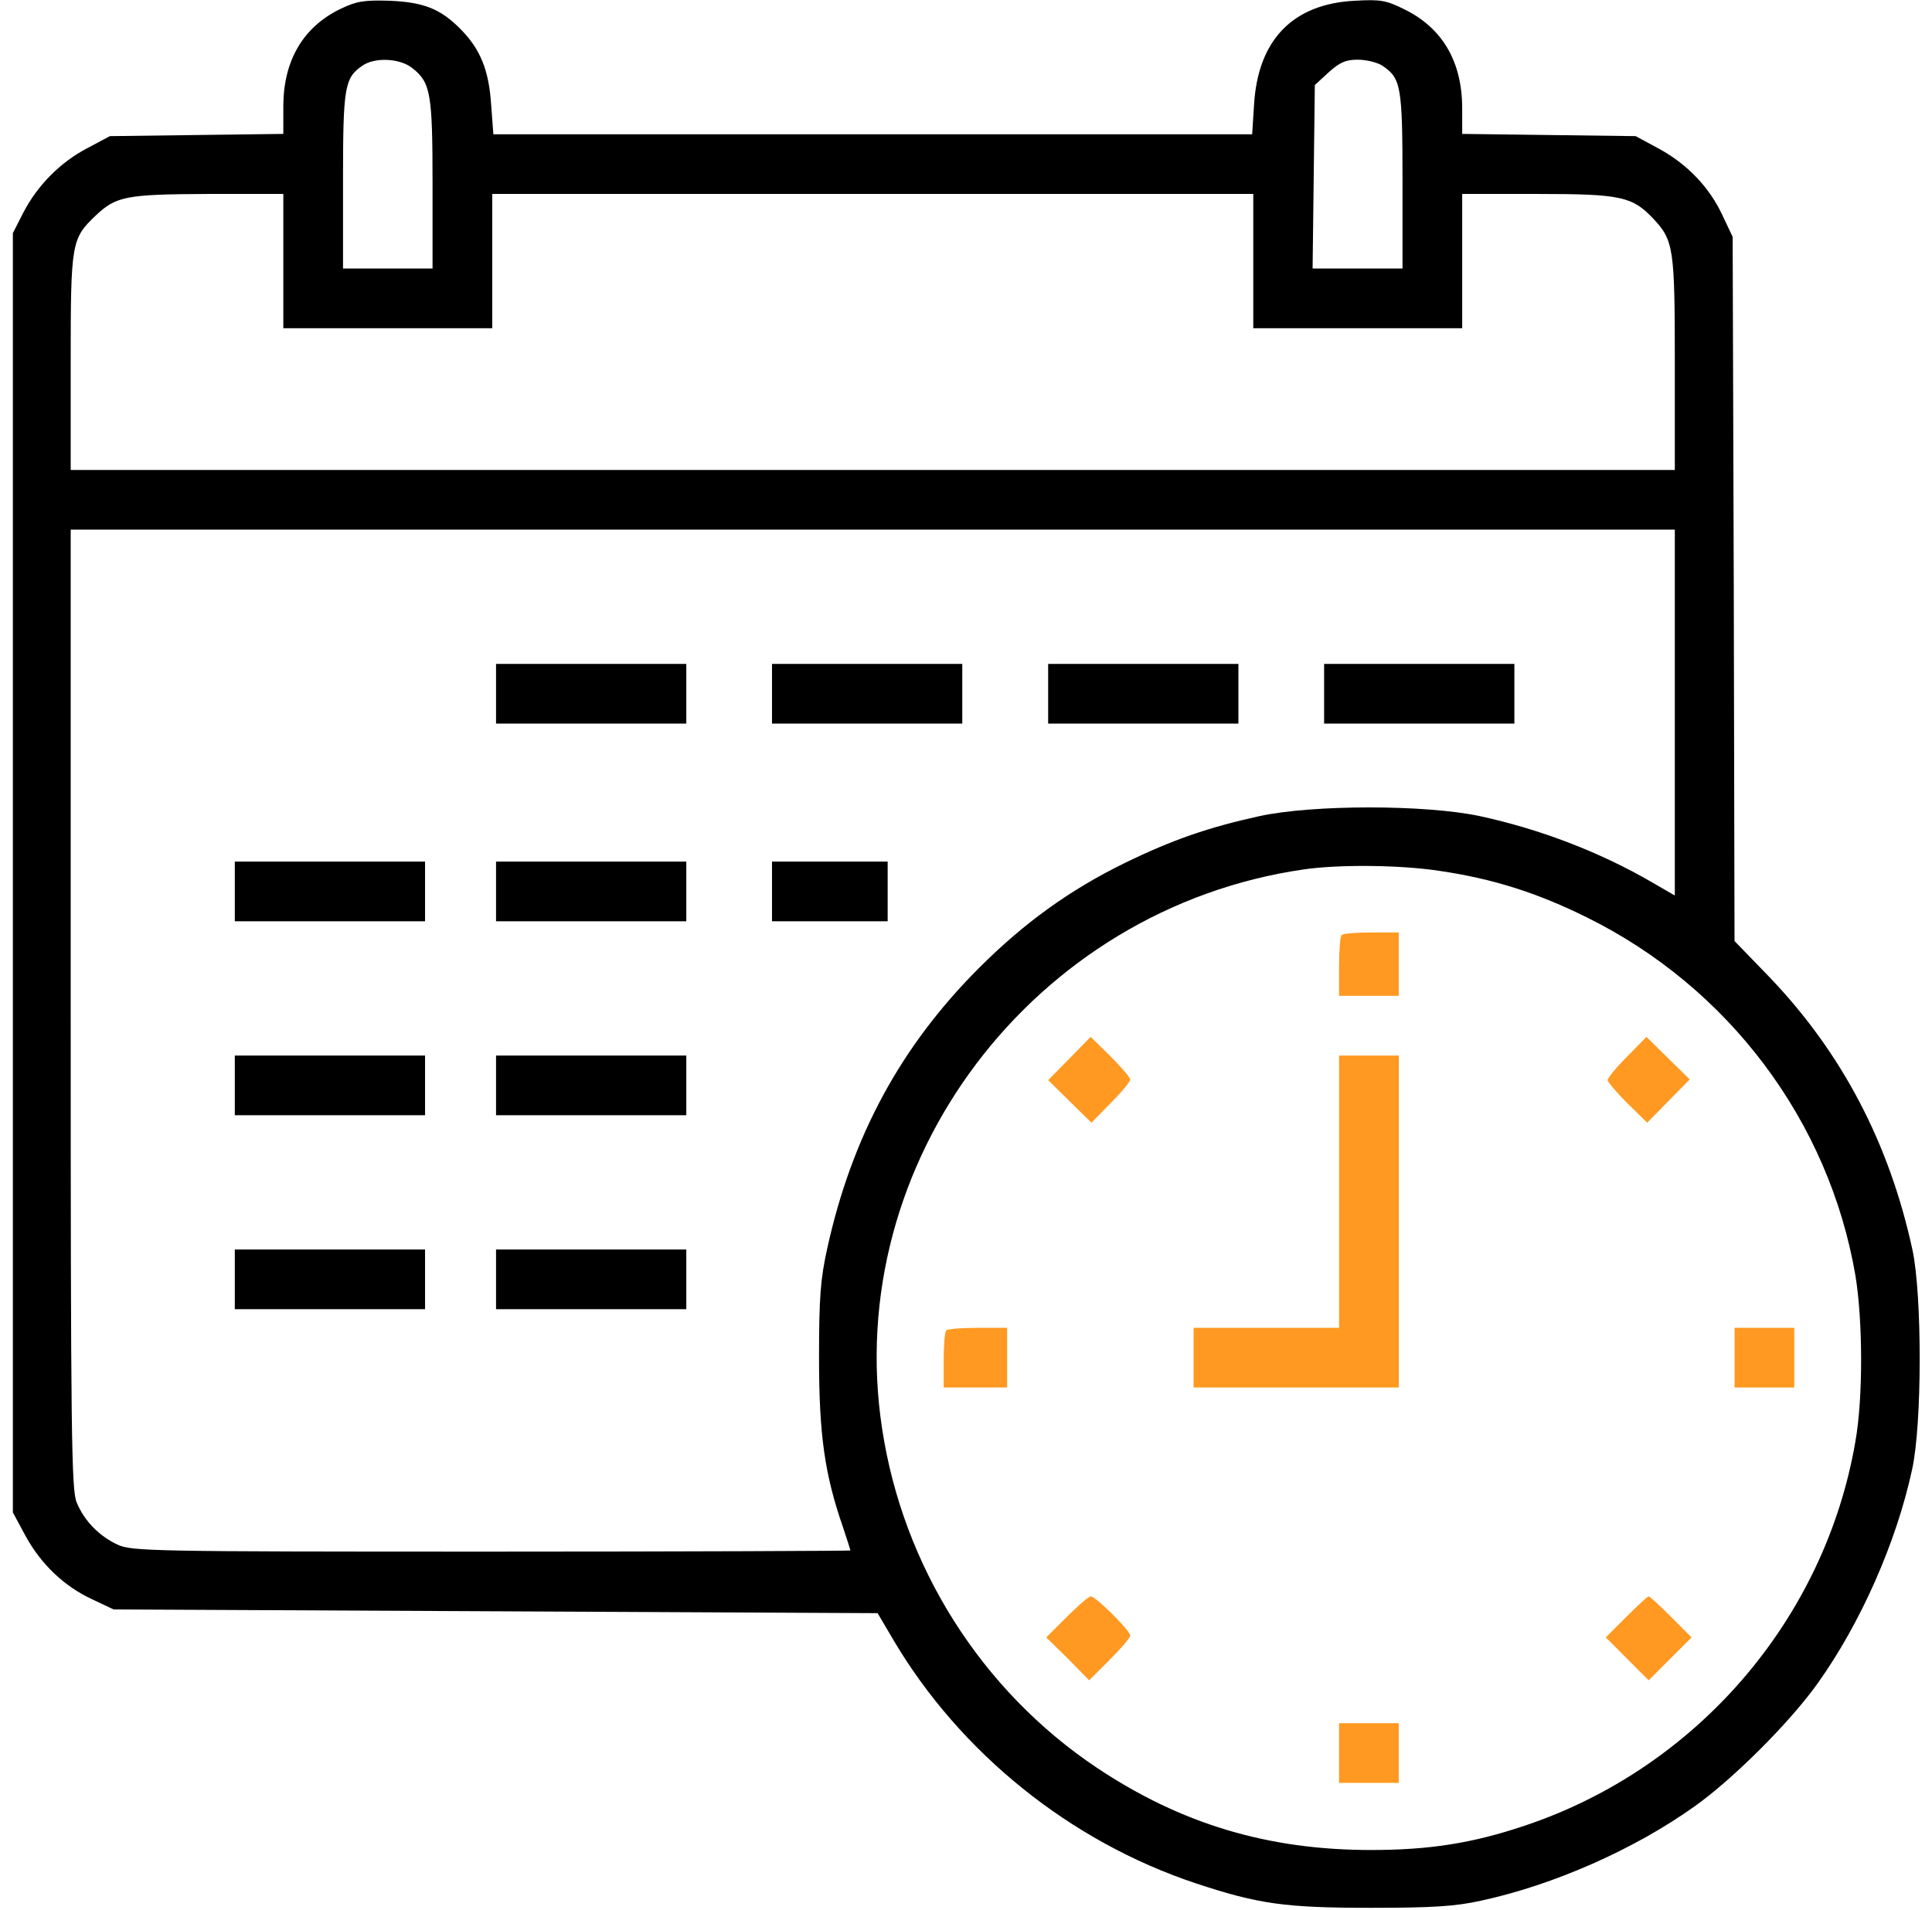
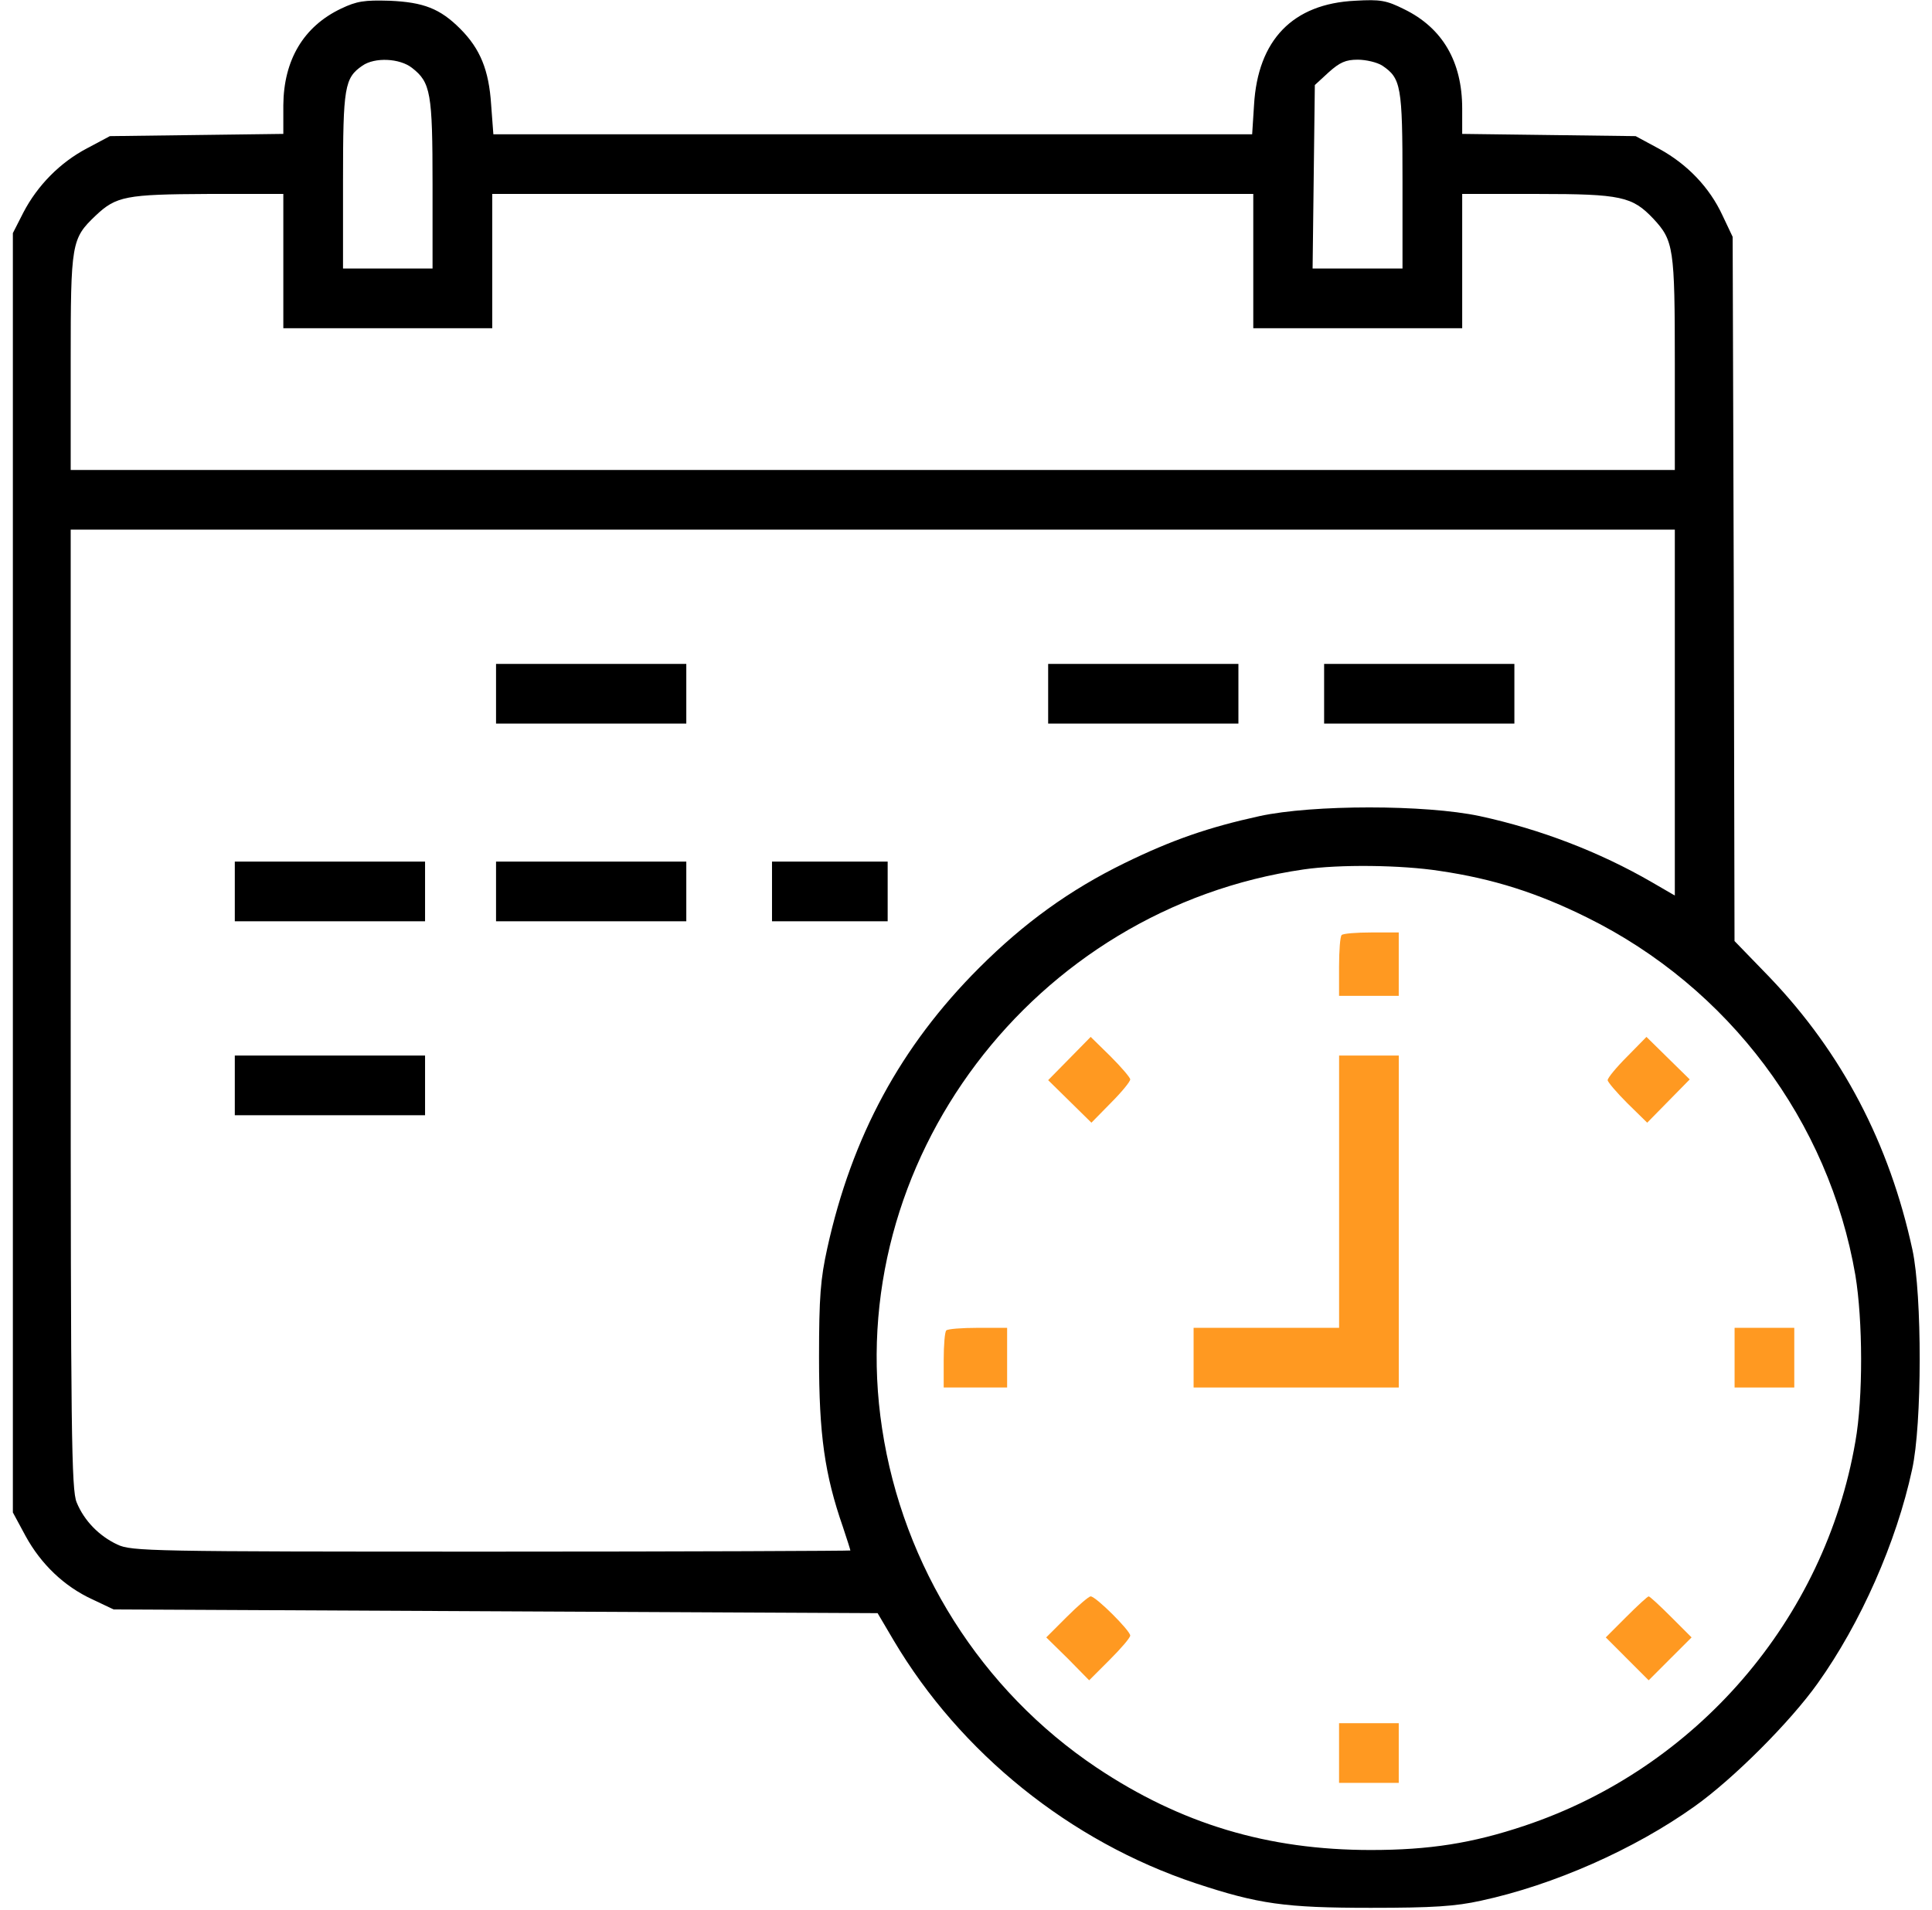
<svg xmlns="http://www.w3.org/2000/svg" width="88" height="87" viewBox="0 0 88 87" fill="none">
  <g clip-path="url(#clip0_40000946_34383)">
    <path d="M15.539 0.391C13.823 1.206 12.922 2.736 12.905 4.792V6.1L8.963 6.151L5.004 6.202L3.984 6.746C2.744 7.392 1.707 8.445 1.062 9.686L0.586 10.62V39.762V68.903L1.164 69.974C1.86 71.248 2.914 72.268 4.205 72.862L5.174 73.321L22.574 73.406L39.974 73.491L40.705 74.732C43.746 79.863 48.742 83.89 54.451 85.794C57.323 86.745 58.529 86.915 62.438 86.915C65.275 86.915 66.295 86.847 67.45 86.592C70.764 85.879 74.451 84.247 77.187 82.293C78.954 81.036 81.537 78.453 82.794 76.686C84.748 73.95 86.379 70.263 87.093 66.949C87.552 64.893 87.552 58.997 87.11 56.941C86.057 52.081 83.899 47.969 80.602 44.52L79.005 42.871L78.971 26.831L78.92 10.79L78.461 9.821C77.866 8.53 76.847 7.477 75.573 6.78L74.502 6.202L70.56 6.151L66.601 6.1V4.945C66.601 2.804 65.7 1.274 63.967 0.425C63.151 0.017 62.879 -0.034 61.724 0.034C58.886 0.17 57.289 1.818 57.119 4.792L57.034 6.117H39.753H22.472L22.37 4.758C22.268 3.195 21.877 2.226 20.96 1.308C20.042 0.391 19.294 0.102 17.748 0.034C16.593 -7.62939e-06 16.253 0.051 15.539 0.391ZM18.768 3.093C19.617 3.755 19.702 4.231 19.702 8.411V12.234H17.663H15.624V8.241C15.624 3.959 15.692 3.551 16.508 2.991C17.068 2.6 18.207 2.651 18.768 3.093ZM62.964 2.991C63.814 3.568 63.882 3.908 63.882 8.241V12.234H61.843H59.787L59.838 8.054L59.889 3.874L60.517 3.296C61.027 2.838 61.299 2.719 61.843 2.719C62.217 2.719 62.726 2.838 62.964 2.991ZM12.905 11.895V14.953H17.663H22.421V11.895V8.836H39.753H57.085V11.895V14.953H61.843H66.601V11.895V8.836H70.05C73.839 8.836 74.349 8.955 75.301 9.957C76.235 10.96 76.286 11.283 76.286 16.567V21.41H39.753H3.22V16.482C3.22 11.045 3.254 10.875 4.358 9.821C5.293 8.938 5.735 8.853 9.473 8.836H12.905V11.895ZM76.286 32.472V40.798L75.233 40.187C72.854 38.81 70.152 37.774 67.399 37.179C64.918 36.652 59.804 36.652 57.374 37.179C55.046 37.689 53.381 38.266 51.223 39.32C48.725 40.543 46.652 42.039 44.596 44.095C41.027 47.663 38.801 51.775 37.68 56.873C37.374 58.266 37.306 59.065 37.306 61.852C37.306 65.352 37.561 67.17 38.394 69.566C38.581 70.127 38.733 70.603 38.733 70.636C38.733 70.653 31.376 70.688 22.387 70.688C6.822 70.688 5.989 70.671 5.344 70.365C4.511 69.974 3.831 69.277 3.492 68.445C3.254 67.884 3.22 65.335 3.22 45.964V24.129H39.753H76.286V32.472ZM65.581 39.677C68.011 40.034 70.033 40.679 72.293 41.801C78.75 44.995 83.304 51.078 84.51 58.096C84.85 60.152 84.867 63.67 84.51 65.675C83.117 73.78 77.272 80.56 69.438 83.177C67.059 83.975 65.105 84.281 62.438 84.281C57.748 84.281 53.788 83.092 49.948 80.526C44.698 77.009 41.129 71.367 40.178 65.08C38.326 52.965 47.06 41.393 59.379 39.609C61.01 39.371 63.831 39.405 65.581 39.677Z" fill="black" />
    <path d="M22.594 31.605V32.965H26.927H31.26V31.605V30.246H26.927H22.594V31.605Z" fill="black" />
-     <path d="M35.164 31.605V32.965H39.497H43.83V31.605V30.246H39.497H35.164V31.605Z" fill="black" />
    <path d="M47.742 31.605V32.965H52.075H56.408V31.605V30.246H52.075H47.742V31.605Z" fill="black" />
    <path d="M60.312 31.605V32.965H64.645H68.978V31.605V30.246H64.645H60.312V31.605Z" fill="black" />
    <path d="M10.695 40.611V41.971H15.028H19.361V40.611V39.252H15.028H10.695V40.611Z" fill="black" />
    <path d="M22.594 40.611V41.971H26.927H31.26V40.611V39.252H26.927H22.594V40.611Z" fill="black" />
    <path d="M35.164 40.611V41.971H37.798H40.432V40.611V39.252H37.798H35.164V40.611Z" fill="black" />
    <path d="M10.695 49.447V50.807H15.028H19.361V49.447V48.088H15.028H10.695V49.447Z" fill="black" />
-     <path d="M22.594 49.447V50.807H26.927H31.26V49.447V48.088H26.927H22.594V49.447Z" fill="black" />
-     <path d="M10.695 58.283V59.643H15.028H19.361V58.283V56.924H15.028H10.695V58.283Z" fill="black" />
-     <path d="M22.594 58.283V59.643H26.927H31.26V58.283V56.924H26.927H22.594V58.283Z" fill="black" />
    <path d="M61.111 42.599C61.043 42.65 60.992 43.313 60.992 44.044V45.369H62.352H63.711V43.925V42.48H62.471C61.774 42.48 61.162 42.531 61.111 42.599Z" fill="#FF9921" />
    <path d="M48.711 48.224L47.742 49.209L48.728 50.178L49.713 51.147L50.597 50.246C51.09 49.753 51.48 49.277 51.48 49.175C51.48 49.09 51.073 48.615 50.58 48.122L49.679 47.238L48.711 48.224Z" fill="#FF9921" />
    <path d="M74.11 48.139C73.617 48.632 73.227 49.107 73.227 49.209C73.227 49.294 73.634 49.77 74.127 50.263L75.028 51.147L75.996 50.161L76.965 49.175L75.979 48.207L74.994 47.238L74.11 48.139Z" fill="#FF9921" />
    <path d="M60.994 54.29V60.492H57.681H54.367V61.852V63.211H59.04H63.713V55.649V48.088H62.353H60.994V54.29Z" fill="#FF9921" />
    <path d="M43.103 60.611C43.035 60.662 42.984 61.274 42.984 61.971V63.211H44.429H45.873V61.852V60.492H44.548C43.817 60.492 43.154 60.543 43.103 60.611Z" fill="#FF9921" />
    <path d="M79.008 61.852V63.211H80.367H81.727V61.852V60.492H80.367H79.008V61.852Z" fill="#FF9921" />
    <path d="M48.591 73.661L47.656 74.596L48.642 75.564L49.61 76.55L50.545 75.615C51.055 75.106 51.48 74.613 51.48 74.511C51.48 74.29 49.916 72.727 49.678 72.727C49.593 72.727 49.101 73.151 48.591 73.661Z" fill="#FF9921" />
    <path d="M74.075 73.661L73.141 74.596L74.126 75.581L75.095 76.55L76.063 75.581L77.049 74.596L76.114 73.661C75.605 73.151 75.146 72.727 75.095 72.727C75.044 72.727 74.585 73.151 74.075 73.661Z" fill="#FF9921" />
    <path d="M60.992 79.863V81.223H62.352H63.711V79.863V78.504H62.352H60.992V79.863Z" fill="#FF9921" />
  </g>
  <defs>
    <clipPath id="clip0_40000946_34383">
      <rect width="87" height="87" fill="white" transform="translate(0.5)" />
    </clipPath>
  </defs>
</svg>